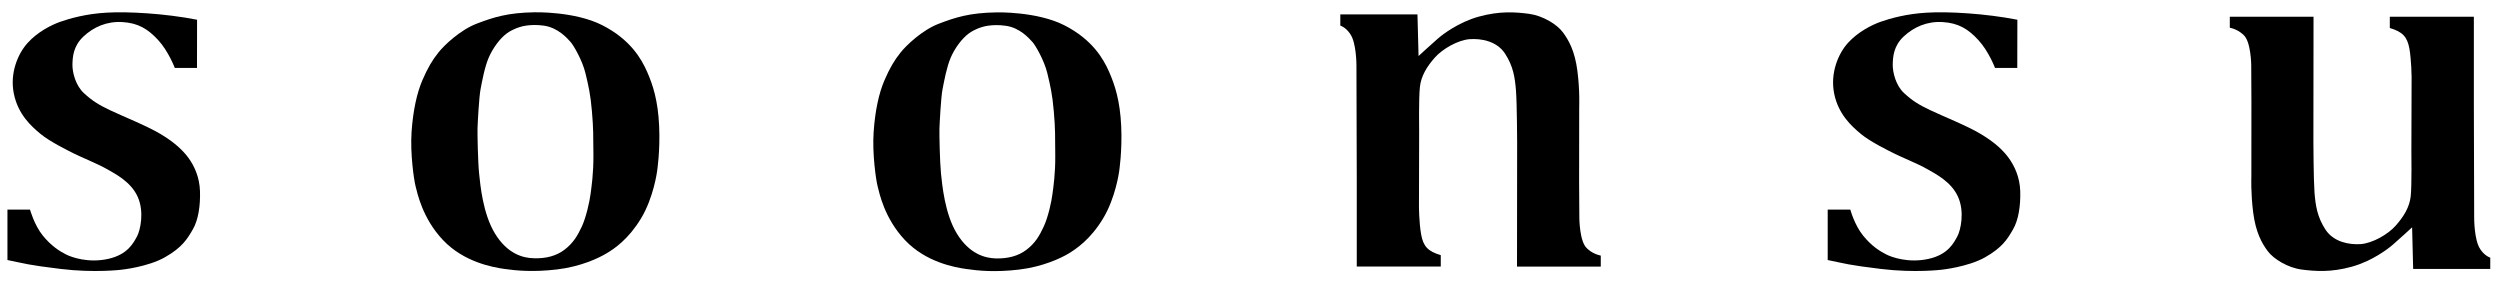
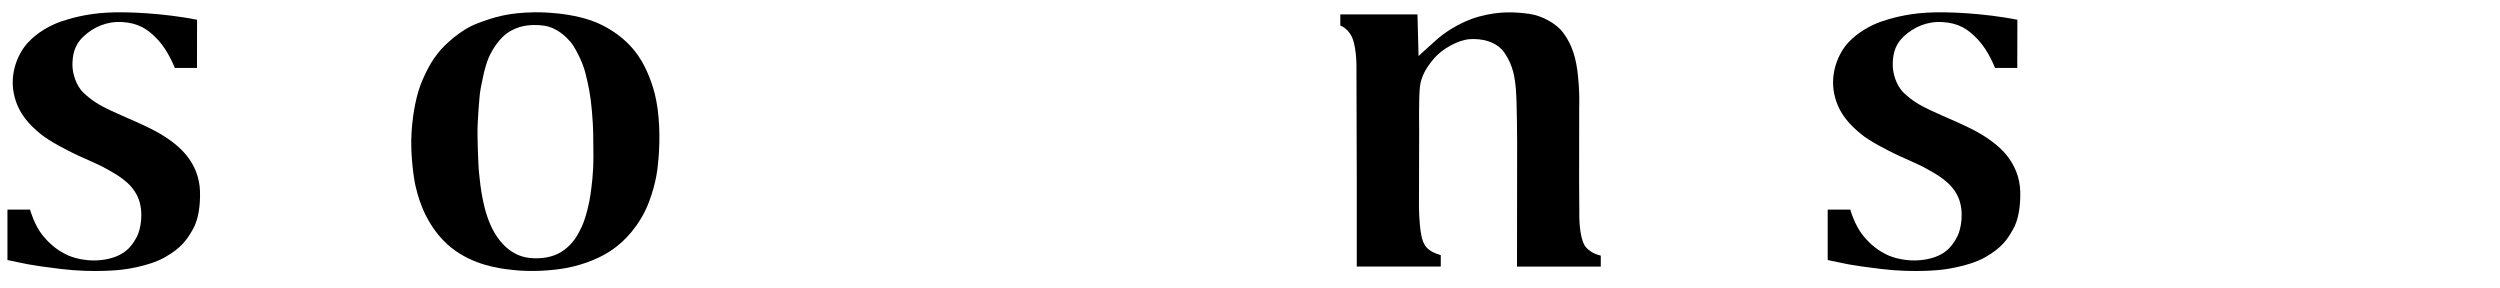
<svg xmlns="http://www.w3.org/2000/svg" width="442" height="51" viewBox="0 0 442 51" fill="none">
  <path d="M34.843 3.49L34.827 12.006H30.9C30.9 12.006 29.793 9.065 27.966 7.085C26.132 5.098 24.419 4.072 21.648 3.902C18.9 3.732 16.549 4.766 14.755 6.455C12.953 8.144 12.84 10.043 12.807 11.4C12.783 12.75 13.341 15.101 14.844 16.475C16.331 17.84 17.405 18.503 19.482 19.497C21.559 20.498 25.93 22.22 28.419 23.714C30.908 25.201 32.386 26.631 33.348 27.956C34.318 29.298 35.287 31.277 35.36 33.831C35.433 36.384 35.069 38.889 34.075 40.586C33.081 42.291 32.193 43.761 29.146 45.49C26.108 47.212 21.454 47.688 21.454 47.688C21.454 47.688 16.718 48.278 10.747 47.551C4.767 46.824 4.671 46.646 1.317 45.975V37.063H5.309C5.309 37.063 6.036 39.745 7.555 41.636C9.082 43.519 10.585 44.432 11.604 44.949C12.622 45.49 15.62 46.549 19.118 45.773C22.625 45.006 23.627 42.872 24.217 41.814C24.799 40.747 25.55 37.475 24.346 34.8C23.142 32.118 20.371 30.736 18.876 29.88C17.373 29.007 14.181 27.714 13.131 27.173C12.088 26.648 8.824 25.056 7.143 23.658C5.462 22.26 3.192 20.2 2.448 16.563C1.705 12.927 3.159 9.485 4.897 7.578C6.618 5.663 9.058 4.411 10.698 3.837C12.347 3.264 15.199 2.439 18.852 2.237C22.52 2.011 29.178 2.375 34.843 3.49Z" fill="black" />
  <path d="M94.485 2.173C94.485 2.173 101.636 1.971 106.508 4.468C111.389 6.964 113.361 10.318 114.403 12.677C115.445 15.037 116.334 17.8 116.536 22.268C116.746 26.729 116.164 30.348 116.164 30.348C116.164 30.348 115.558 34.946 113.336 38.614C111.122 42.283 108.609 43.988 107.244 44.788C105.886 45.612 102.702 47.139 98.46 47.64C94.21 48.141 91.26 47.842 89.151 47.543C87.051 47.244 81.968 46.315 78.299 42.42C74.639 38.534 73.782 34.065 73.475 32.934C73.185 31.795 72.506 27.157 72.764 23.343C73.023 19.521 73.718 16.434 74.663 14.22C75.617 11.998 76.433 10.641 77.483 9.324C78.518 7.999 81.378 5.284 84.319 4.169C87.261 3.046 89.774 2.246 94.485 2.173ZM89.588 5.914C88.4 6.787 87.148 8.475 86.404 10.188C85.669 11.909 85.241 14.342 84.966 15.748C84.691 17.162 84.449 21.808 84.424 22.737C84.4 23.658 84.497 28.757 84.707 30.68C84.909 32.587 85.346 37.774 87.527 41.313C89.701 44.868 92.44 45.636 94.436 45.66C96.432 45.717 98.299 45.305 99.826 44.133C101.345 42.97 102.104 41.685 102.872 40.045C103.632 38.396 104.238 35.657 104.407 34.332C104.577 33.023 104.941 30.728 104.916 27.359C104.884 23.997 104.925 22.826 104.658 19.731C104.399 16.628 104.02 15.069 103.502 12.919C102.985 10.762 101.458 8.055 100.86 7.401C100.262 6.738 98.654 4.888 96.141 4.532C93.628 4.185 91.996 4.759 91.996 4.759C91.996 4.759 90.776 5.049 89.588 5.914Z" fill="black" />
-   <path d="M176.162 2.189C176.162 2.189 183.313 1.987 188.193 4.476C193.074 6.972 195.046 10.326 196.088 12.693C197.13 15.061 198.019 17.816 198.229 22.292C198.431 26.753 197.858 30.356 197.858 30.356C197.858 30.356 197.243 34.962 195.021 38.63C192.815 42.299 190.294 43.996 188.937 44.82C187.579 45.636 184.387 47.163 180.153 47.664C175.911 48.165 172.946 47.866 170.845 47.559C168.744 47.268 163.661 46.339 159.993 42.444C156.324 38.55 155.468 34.09 155.169 32.958C154.87 31.819 154.199 27.173 154.458 23.359C154.716 19.537 155.403 16.451 156.356 14.236C157.302 12.023 158.126 10.665 159.177 9.34C160.219 8.015 163.063 5.3 166.004 4.185C168.938 3.062 171.451 2.262 176.162 2.189ZM171.265 5.93C170.085 6.803 168.816 8.483 168.081 10.204C167.346 11.926 166.926 14.35 166.643 15.756C166.36 17.162 166.126 21.816 166.093 22.737C166.061 23.666 166.166 28.773 166.368 30.688C166.578 32.603 167.015 37.782 169.188 41.321C171.37 44.877 174.109 45.644 176.097 45.693C178.093 45.725 179.976 45.321 181.495 44.149C183.022 42.978 183.765 41.709 184.533 40.053C185.301 38.412 185.907 35.665 186.068 34.348C186.238 33.047 186.602 30.752 186.569 27.383C186.545 24.022 186.585 22.85 186.319 19.755C186.06 16.652 185.68 15.085 185.163 12.928C184.646 10.778 183.127 8.071 182.529 7.417C181.923 6.762 180.323 4.896 177.802 4.556C175.289 4.201 173.657 4.775 173.657 4.775C173.657 4.775 172.453 5.066 171.265 5.93Z" fill="black" />
  <path d="M236.983 2.544H250.607L250.801 9.905C250.801 9.905 253.386 7.53 254.219 6.819C255.035 6.108 257.823 3.95 261.451 2.94C265.079 1.938 267.859 2.116 270.299 2.439C272.731 2.755 275.252 4.282 276.303 5.696C277.369 7.118 278.428 9.025 278.88 12.507C279.333 15.99 279.203 18.874 279.203 18.874L279.187 31.988L279.228 38.558C279.228 38.558 279.252 42.776 280.585 43.915C280.585 43.915 281.442 44.86 283.017 45.191V47.131H268.206L268.23 25.08C268.23 25.08 268.206 18.422 268.028 16.046C267.842 13.687 267.543 11.699 266.089 9.477C264.643 7.263 261.879 6.778 259.843 6.924C257.79 7.077 255.051 8.621 253.669 10.188C252.296 11.748 251.237 13.42 251.035 15.408C250.817 17.404 250.906 23.27 250.906 23.27L250.873 36.505C250.873 36.505 250.882 39.374 251.261 41.459C251.633 43.543 252.449 44.44 254.728 45.111V47.123H239.876V31.698L239.819 11.57C239.819 11.57 239.836 7.595 238.737 6.043C238.737 6.043 238.147 4.985 236.967 4.516V2.544H236.983Z" fill="black" />
-   <path d="M440.271 47.543H426.647L426.461 40.19C426.461 40.19 423.86 42.582 423.035 43.276C422.219 43.988 419.423 46.145 415.787 47.155C412.159 48.165 409.379 47.971 406.939 47.656C404.515 47.341 401.986 45.814 400.935 44.4C399.877 42.986 398.818 41.071 398.366 37.596C397.921 34.105 398.042 31.221 398.042 31.221L398.051 18.115L398.018 11.538C398.018 11.538 397.986 7.336 396.661 6.181C396.661 6.181 395.804 5.235 394.229 4.896V2.957H409.032L409.008 24.999C409.008 24.999 409.032 31.665 409.202 34.017C409.387 36.384 409.703 38.388 411.149 40.602C412.612 42.808 415.351 43.301 417.403 43.155C419.456 42.994 422.195 41.45 423.569 39.883C424.958 38.315 426.009 36.643 426.219 34.663C426.421 32.667 426.332 26.801 426.332 26.801L426.372 13.566C426.372 13.566 426.34 10.689 425.985 8.605C425.605 6.52 424.789 5.623 422.518 4.952V2.957H437.378V18.39L437.435 38.517C437.435 38.517 437.418 42.501 438.509 44.044C438.509 44.044 439.115 45.103 440.279 45.563V47.543H440.271Z" fill="black" />
  <path d="M356.671 3.49L356.654 12.006H352.719C352.719 12.006 351.604 9.065 349.778 7.085C347.952 5.098 346.231 4.072 343.459 3.902C340.72 3.732 338.376 4.766 336.566 6.455C334.773 8.144 334.668 10.043 334.635 11.4C334.611 12.75 335.16 15.101 336.655 16.475C338.142 17.84 339.217 18.503 341.31 19.497C343.386 20.498 347.766 22.22 350.239 23.714C352.727 25.201 354.206 26.631 355.16 27.956C356.129 29.298 357.107 31.277 357.18 33.831C357.244 36.384 356.881 38.889 355.887 40.586C354.901 42.291 354.004 43.761 350.966 45.49C347.911 47.212 343.265 47.688 343.265 47.688C343.265 47.688 338.538 48.278 332.559 47.551C326.579 46.824 326.474 46.646 323.137 45.975V37.063H327.137C327.137 37.063 327.856 39.745 329.383 41.636C330.894 43.519 332.405 44.432 333.423 44.949C334.441 45.49 337.447 46.549 340.954 45.773C344.461 45.006 345.463 42.872 346.045 41.814C346.635 40.747 347.386 37.475 346.182 34.8C344.986 32.118 342.198 30.736 340.704 29.88C339.209 29.007 336.009 27.714 334.966 27.173C333.916 26.648 330.643 25.056 328.979 23.658C327.306 22.26 325.028 20.2 324.284 16.563C323.549 12.927 324.995 9.485 326.724 7.578C328.462 5.663 330.894 4.411 332.534 3.837C334.183 3.264 337.035 2.439 340.696 2.237C344.356 2.011 350.998 2.375 356.671 3.49Z" fill="black" />
</svg>